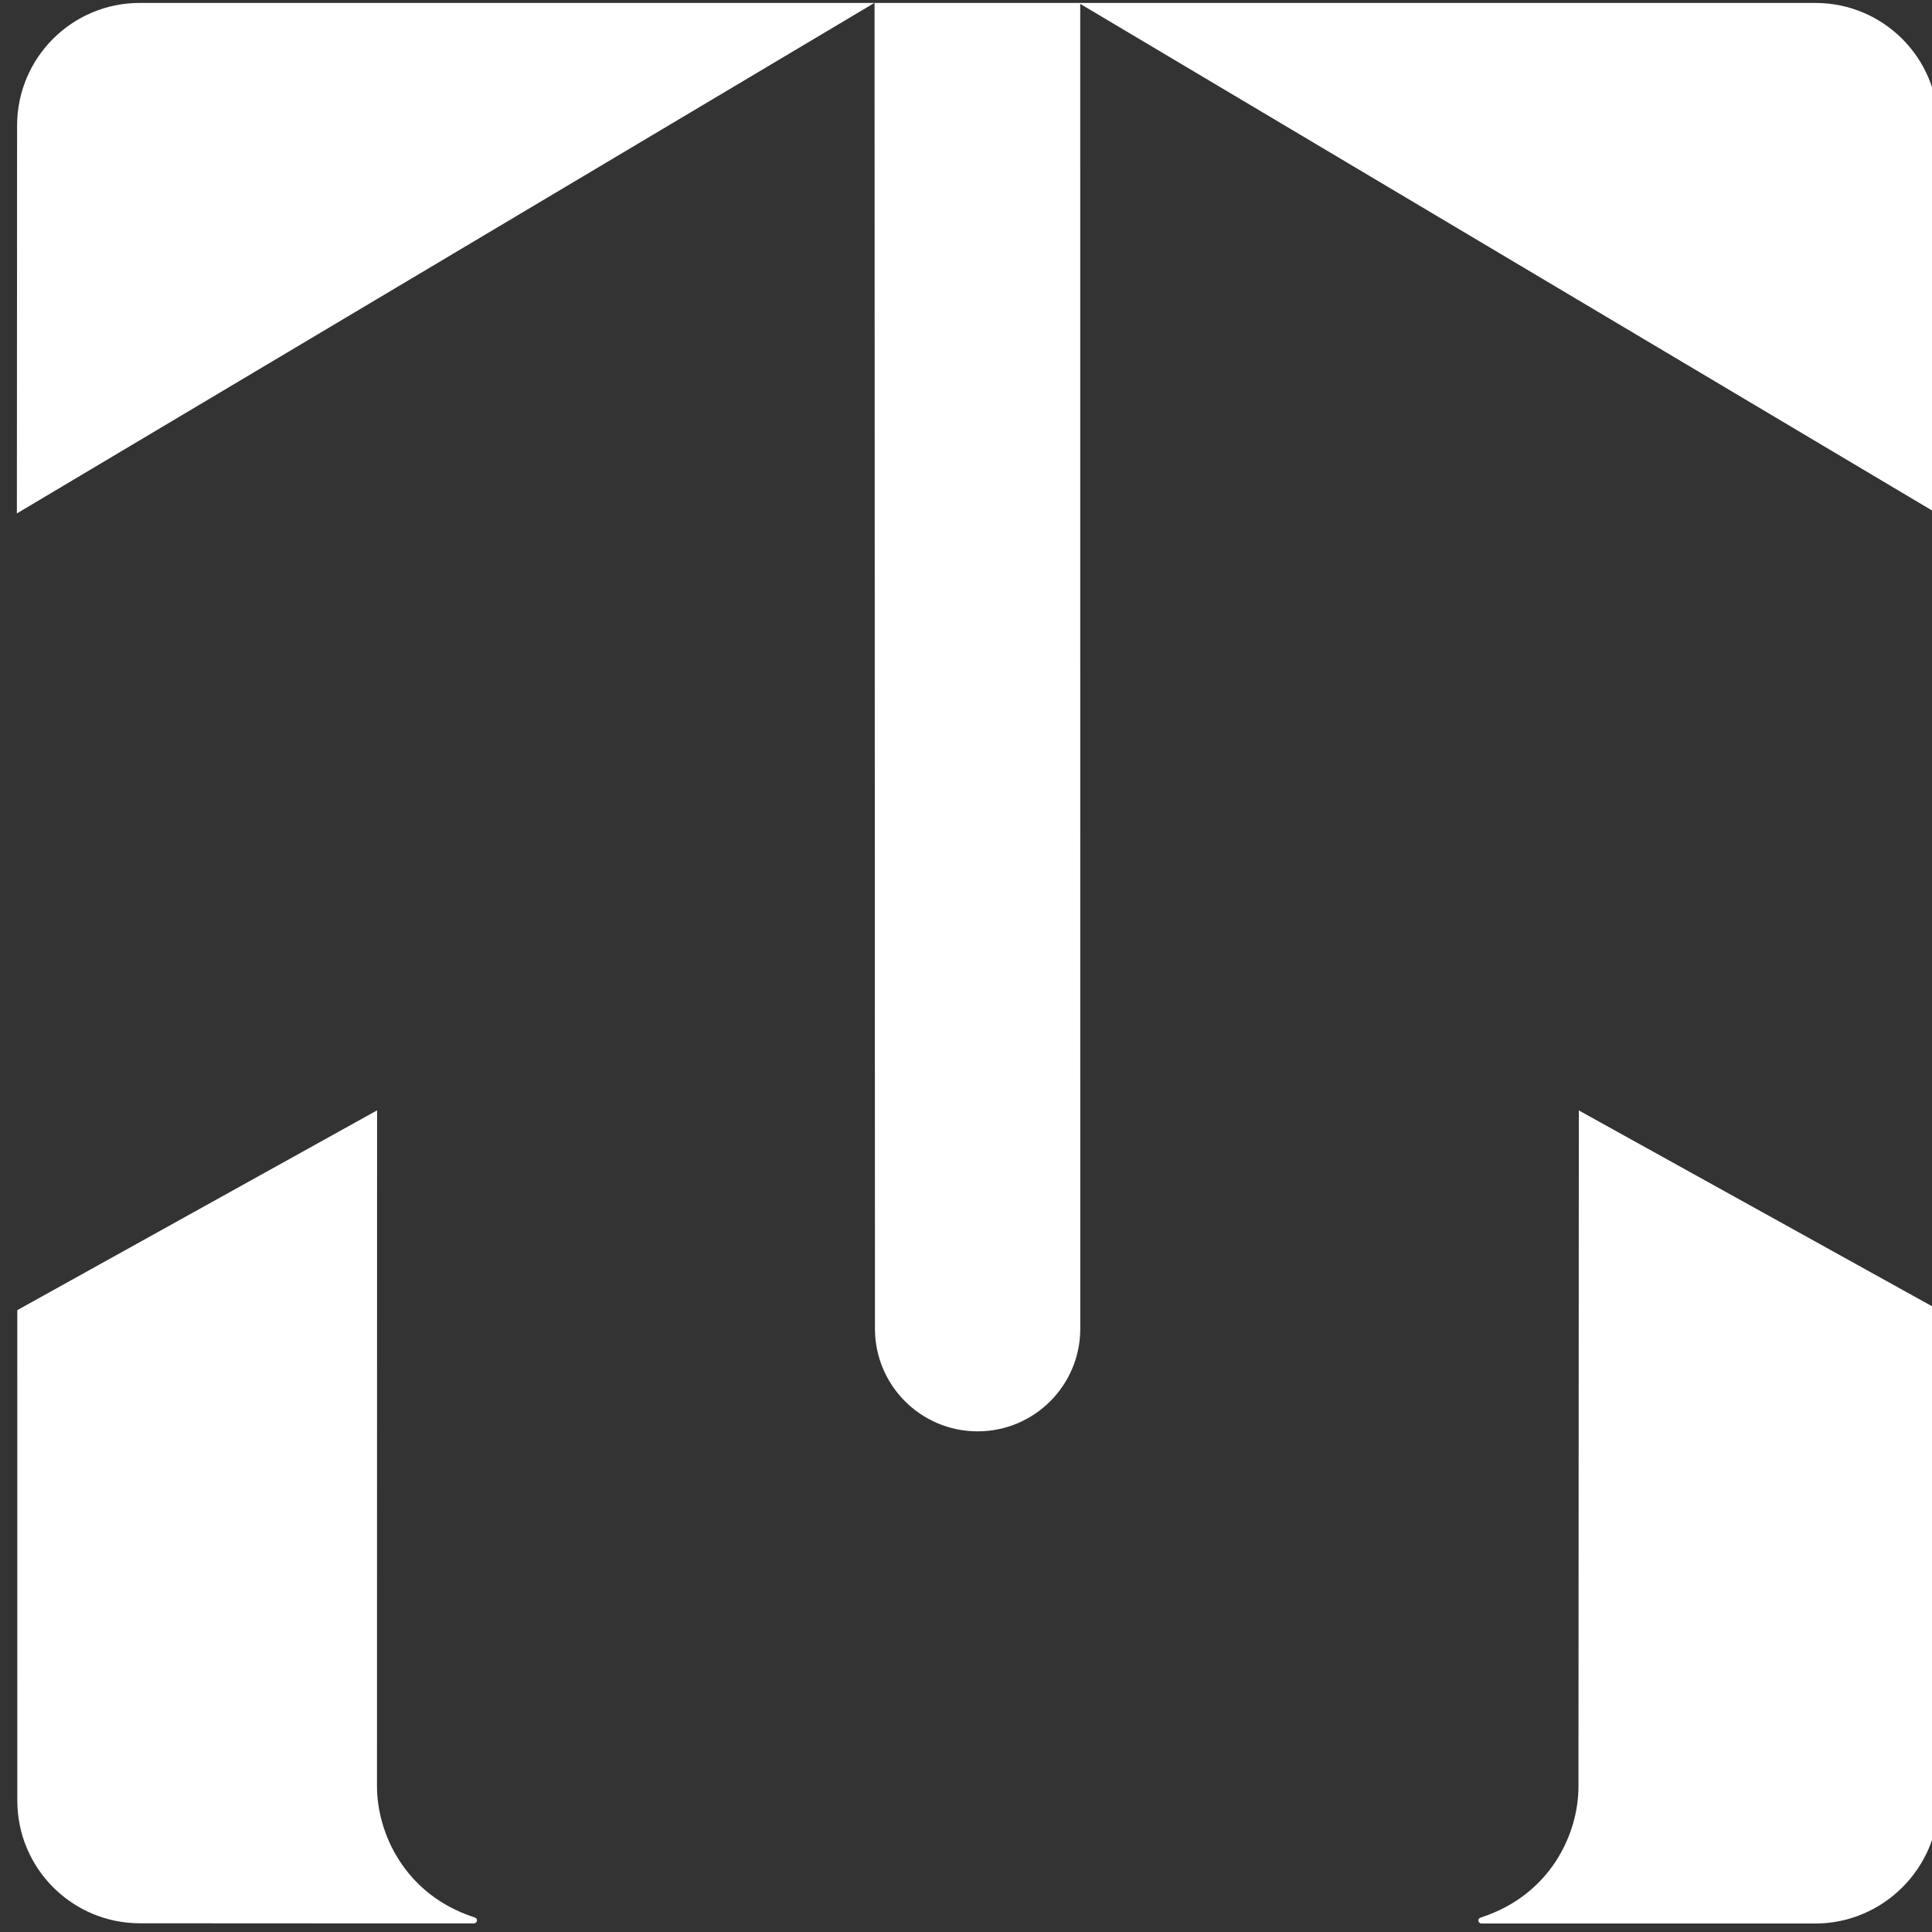
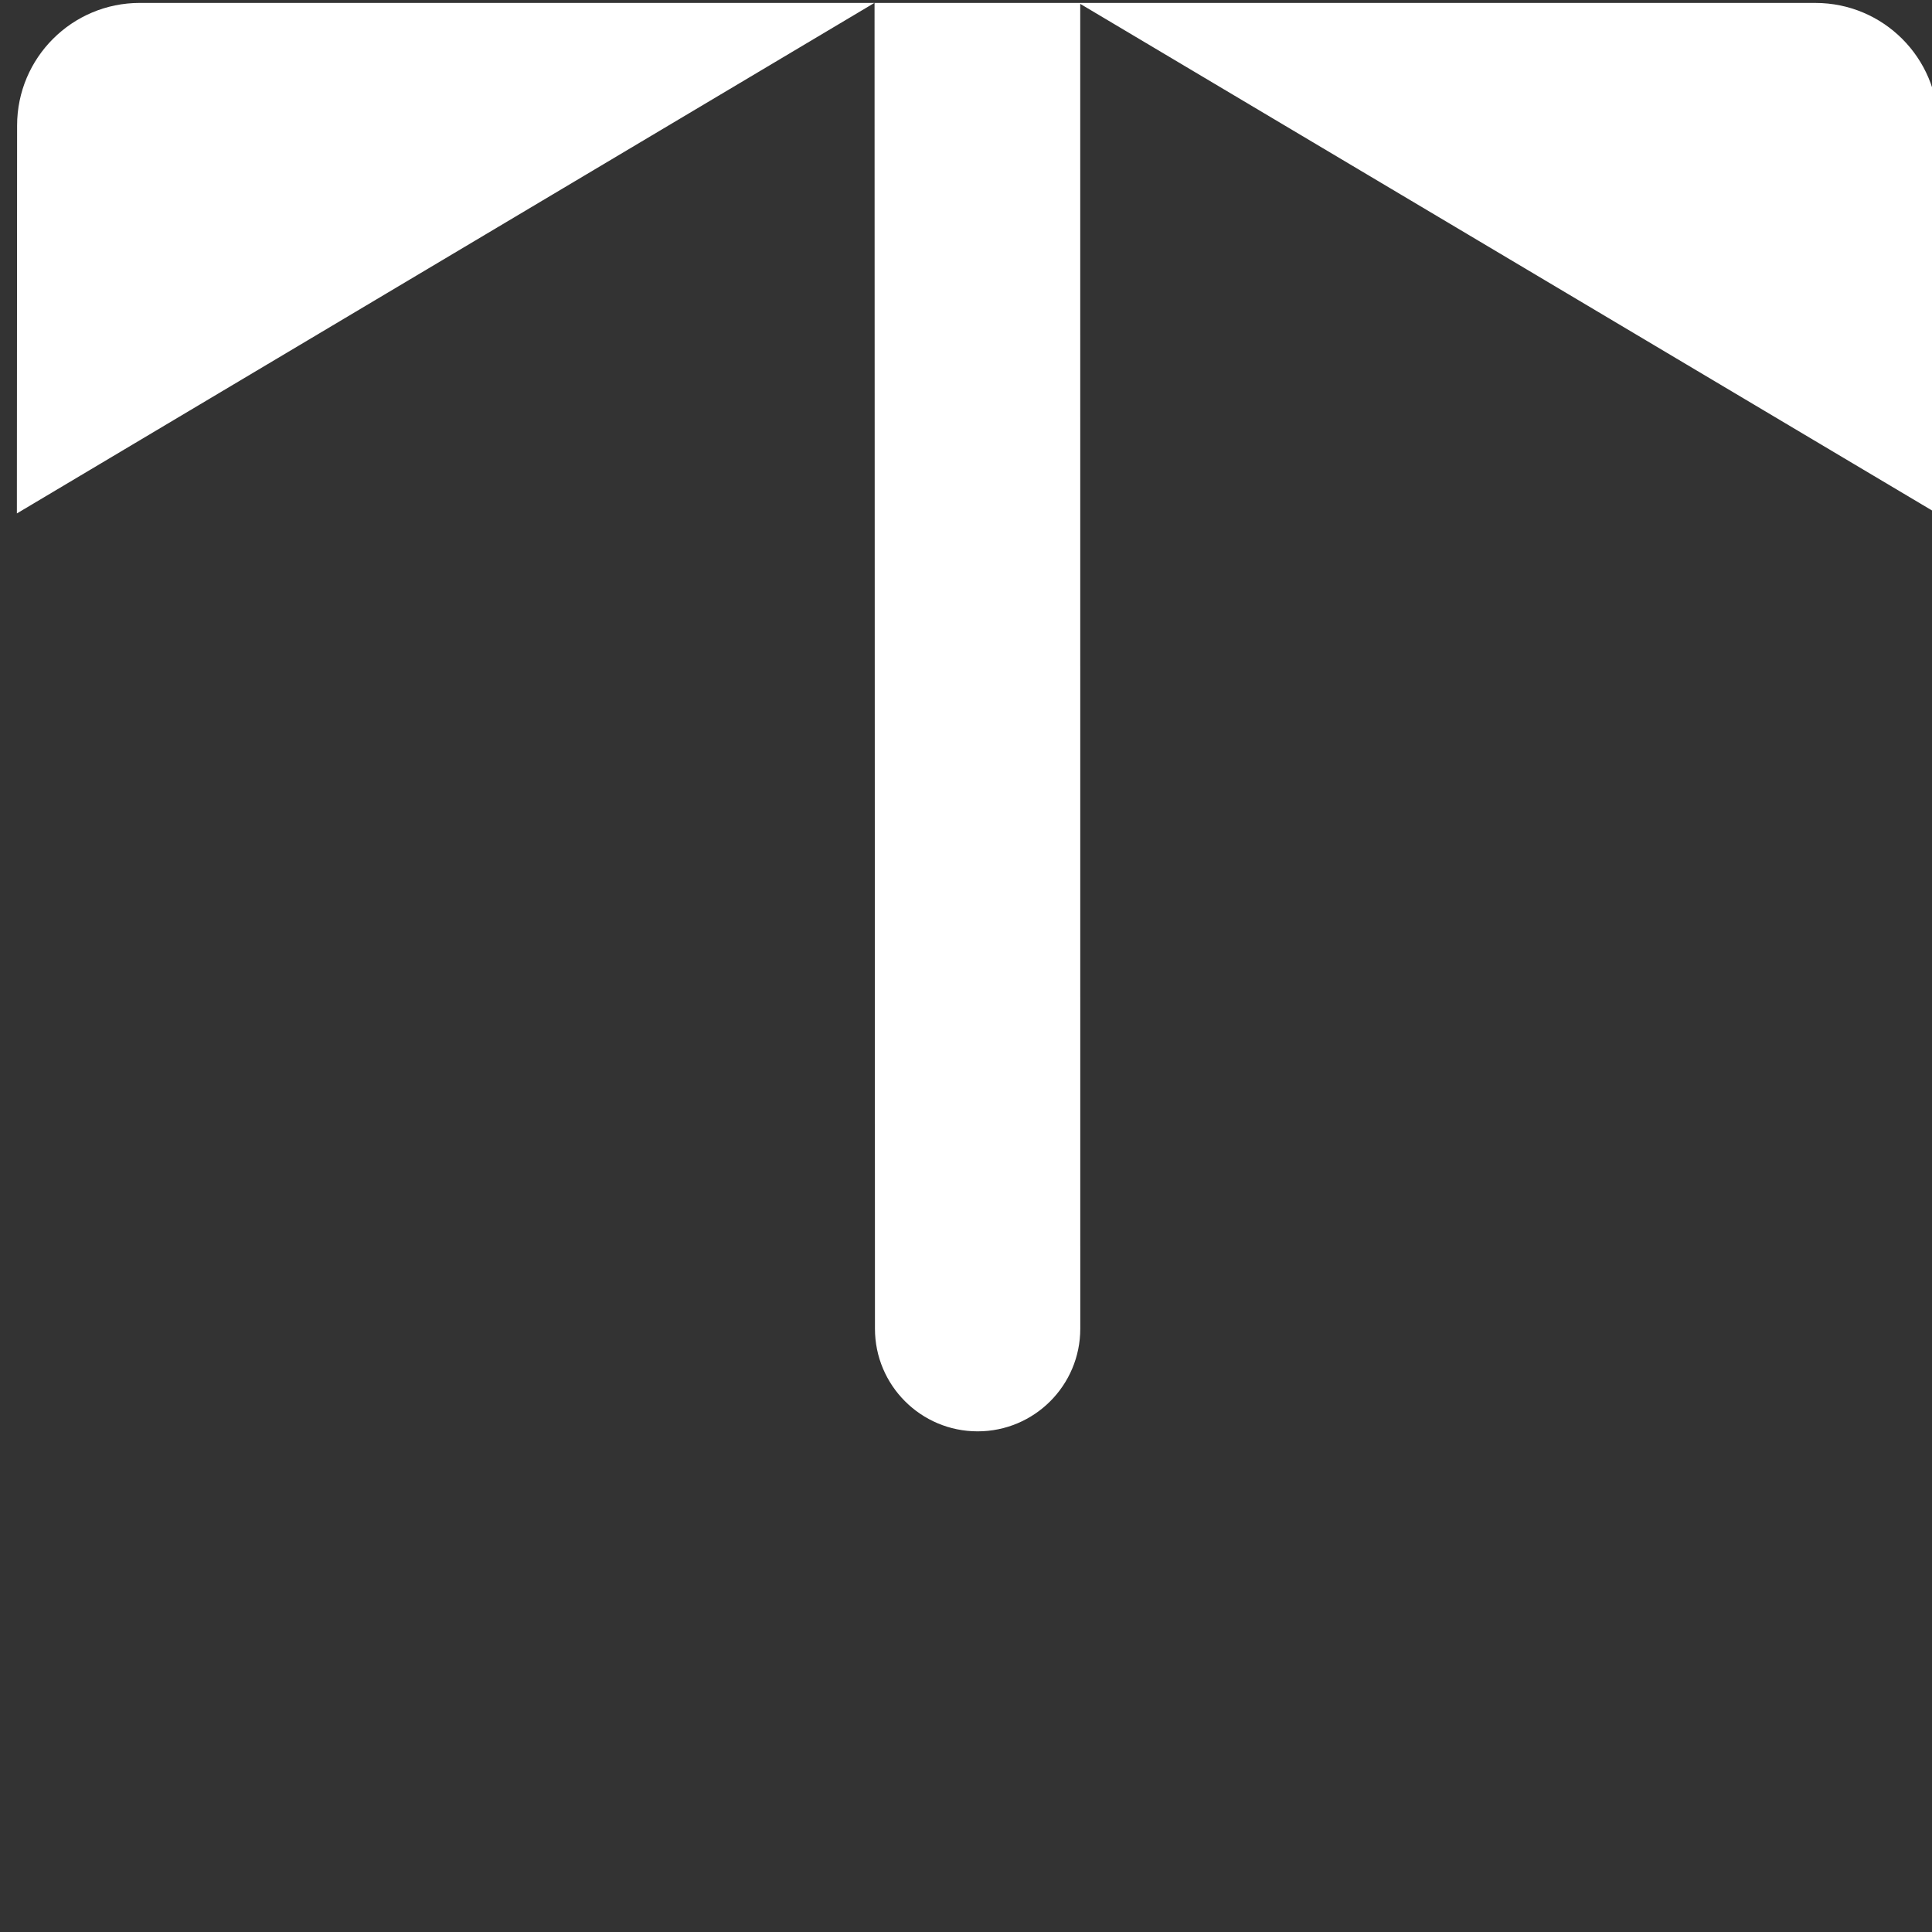
<svg xmlns="http://www.w3.org/2000/svg" version="1.1" x="0px" y="0px" width="800px" height="800px" viewBox="0 0 800 800" style="enable-background:new 0 0 800 800;" xml:space="preserve">
  <rect x="0" y="0" width="800" height="800" fill="#333333" stroke="none" />
  <style type="text/css">
	.st0{display:none;}
	.st1{display:inline;fill:#595757;}
	.st2{fill:#FFFFFF;}
</style>
  <g id="レイヤー_2" class="st0">
    <rect x="-0.28" y="0.52" class="st1" width="799.27" height="800.87" />
  </g>
  <g id="レイヤー_1">
    <g>
      <g>
-         <path class="st2" d="M7.16,542.5l0.01,203.1c0,28.06,22.74,50.79,50.79,50.79l97.98,0.05h40.29c0.71,0,1.28-0.59,1.28-1.28     c0-0.71-0.36-0.99-1.28-1.3c-28.45-9.32-40.13-34.54-40.13-54.29l0.04-279.8L7.16,542.5z" />
-         <path class="st2" d="M653.61,739.73c0,19.75-11.69,44.86-40.15,54.18c-0.91,0.3-1.29,0.59-1.29,1.29c0,0.72,0.6,1.29,1.29,1.29     h40.32h97.88c28.03,0,51.07-22.9,51.07-50.96V542.4l-148.97-82.59L653.61,739.73z" />
-         <polygon class="st2" points="362.13,1.17 362.06,1.22 362.13,1.22    " />
        <path class="st2" d="M57.88,1.21C29.82,1.21,7.08,23.94,7.08,52L6.99,212.6L362.06,1.22L57.88,1.21z" />
        <path class="st2" d="M404.81,592.69c23.48,0,42.51-19.03,42.51-42.5L447.3,1.6l355.25,211.29V52c0-28.04-22.74-50.78-50.8-50.78     H362.13l0.17,548.97C362.3,573.66,381.34,592.69,404.81,592.69z" />
      </g>
    </g>
    <g>
	</g>
    <g>
	</g>
    <g>
	</g>
    <g>
	</g>
    <g>
	</g>
    <g>
	</g>
  </g>
</svg>